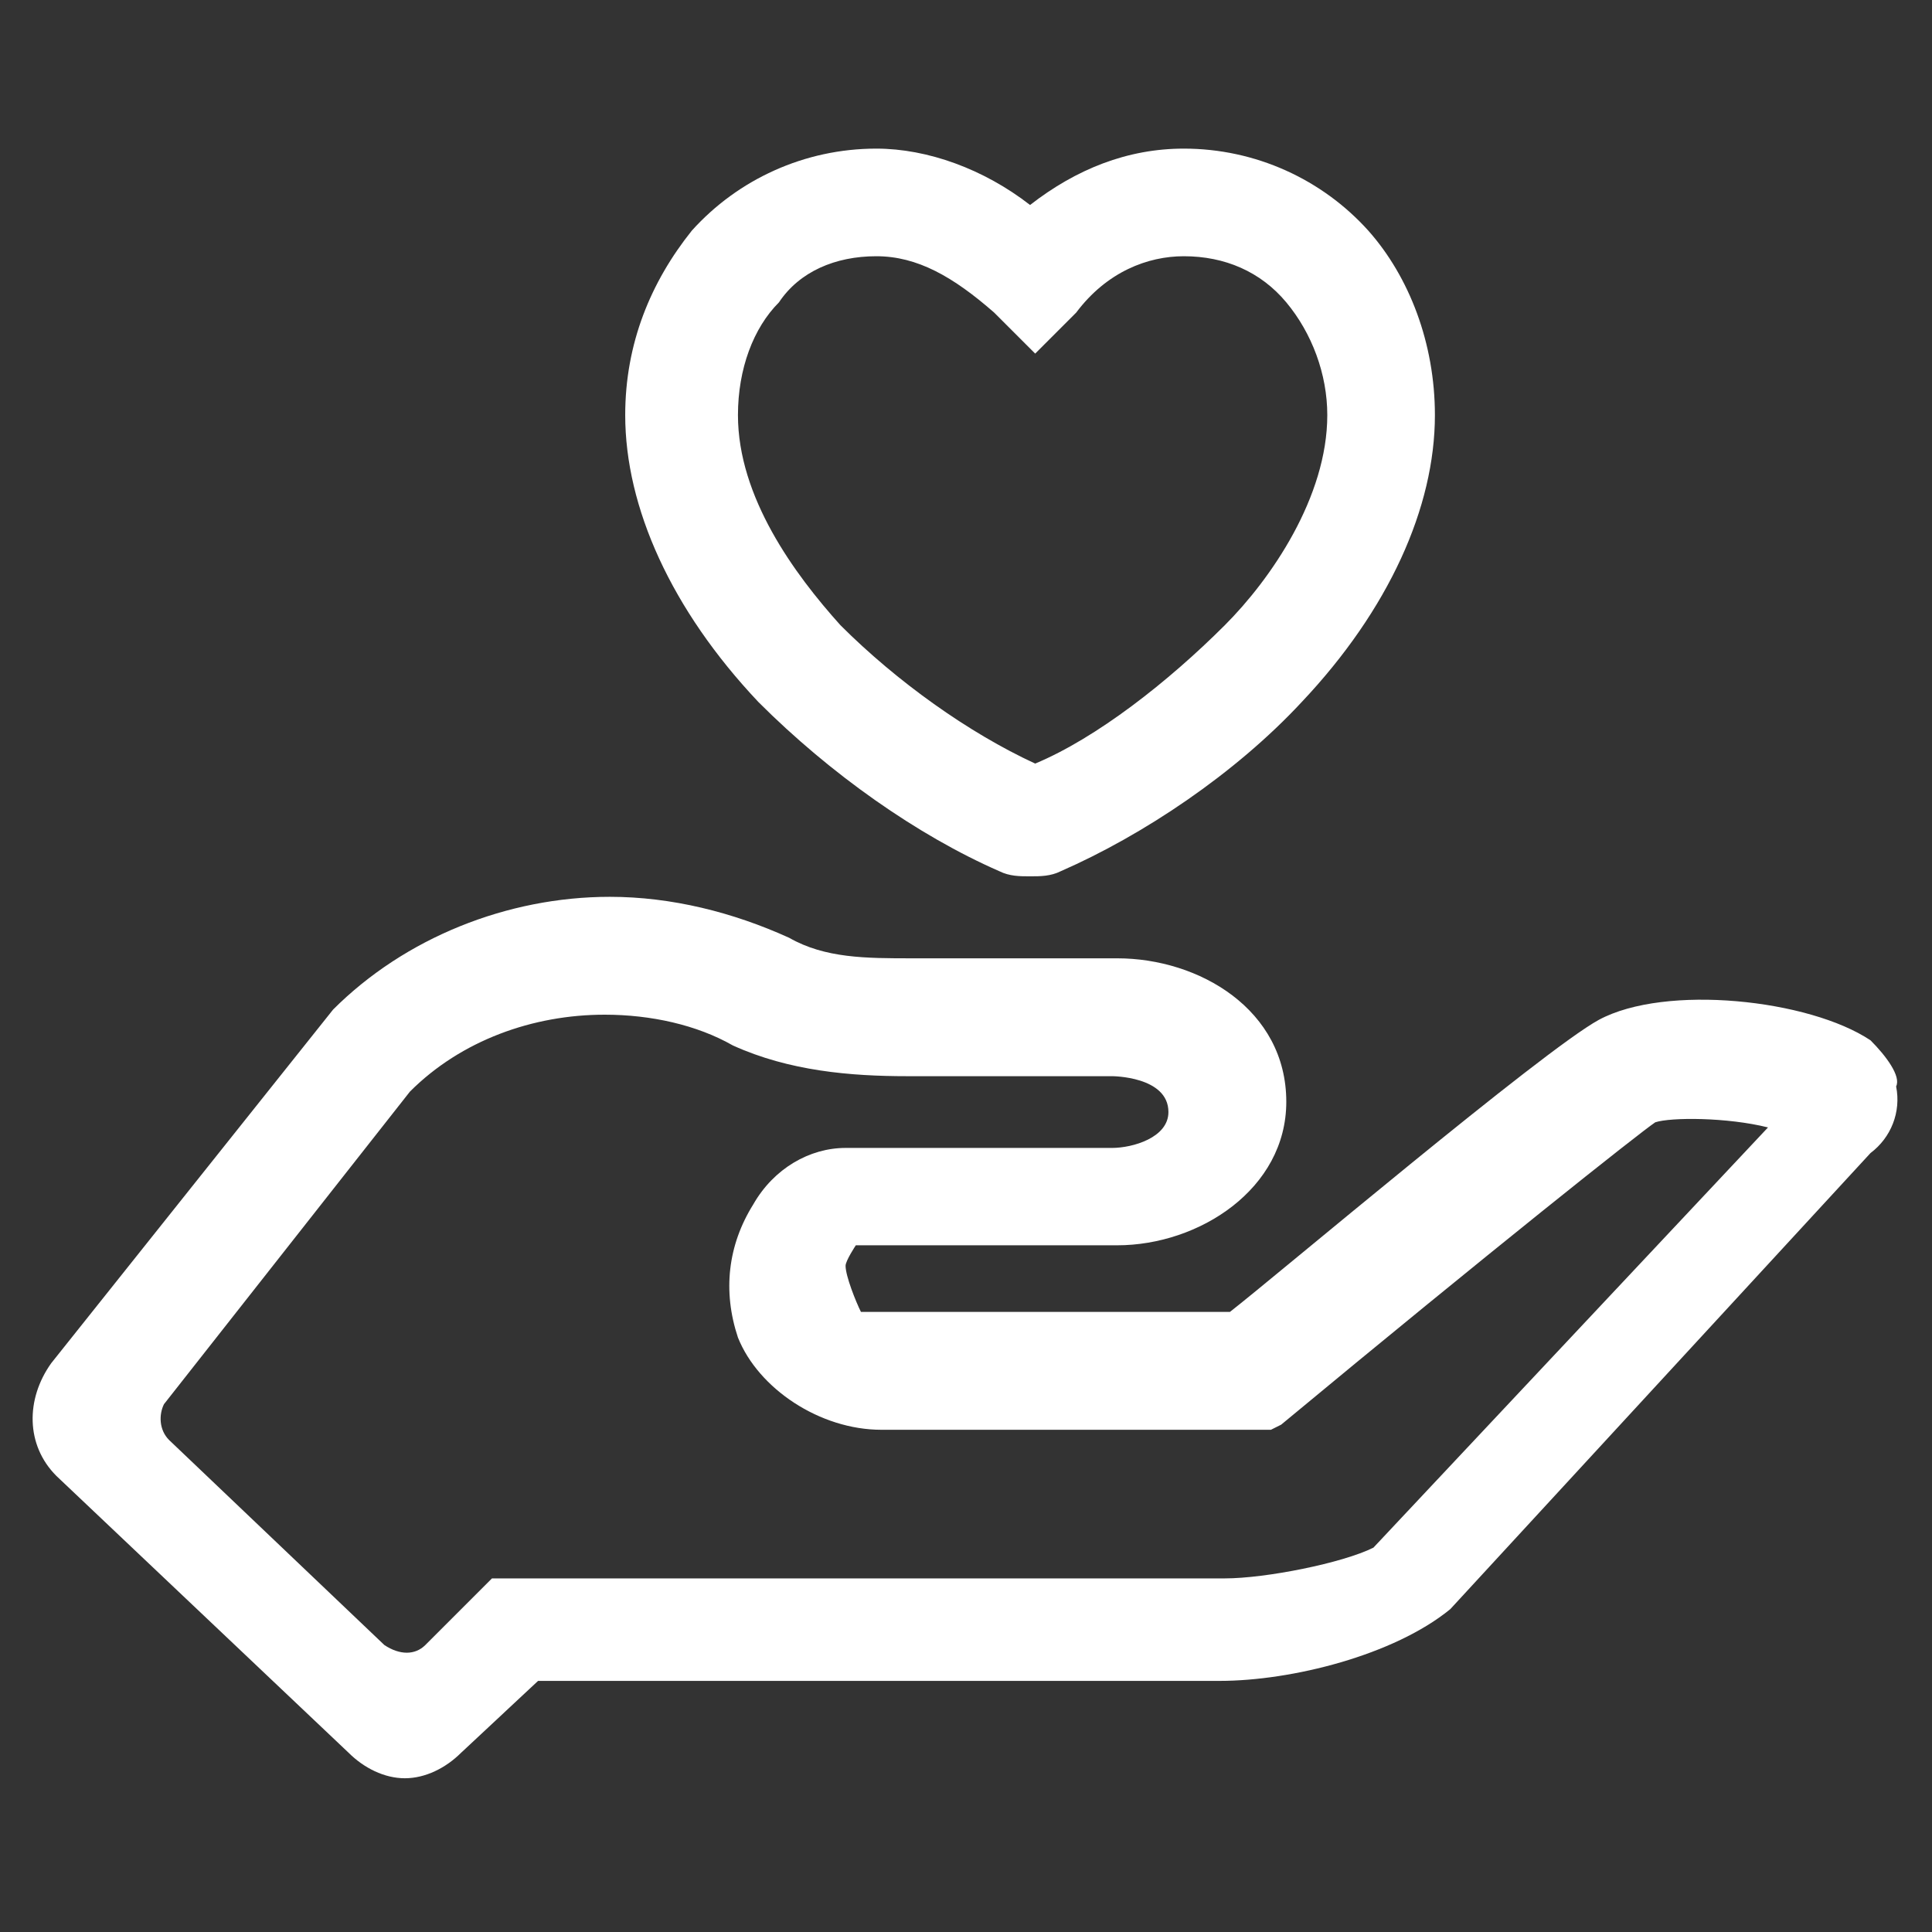
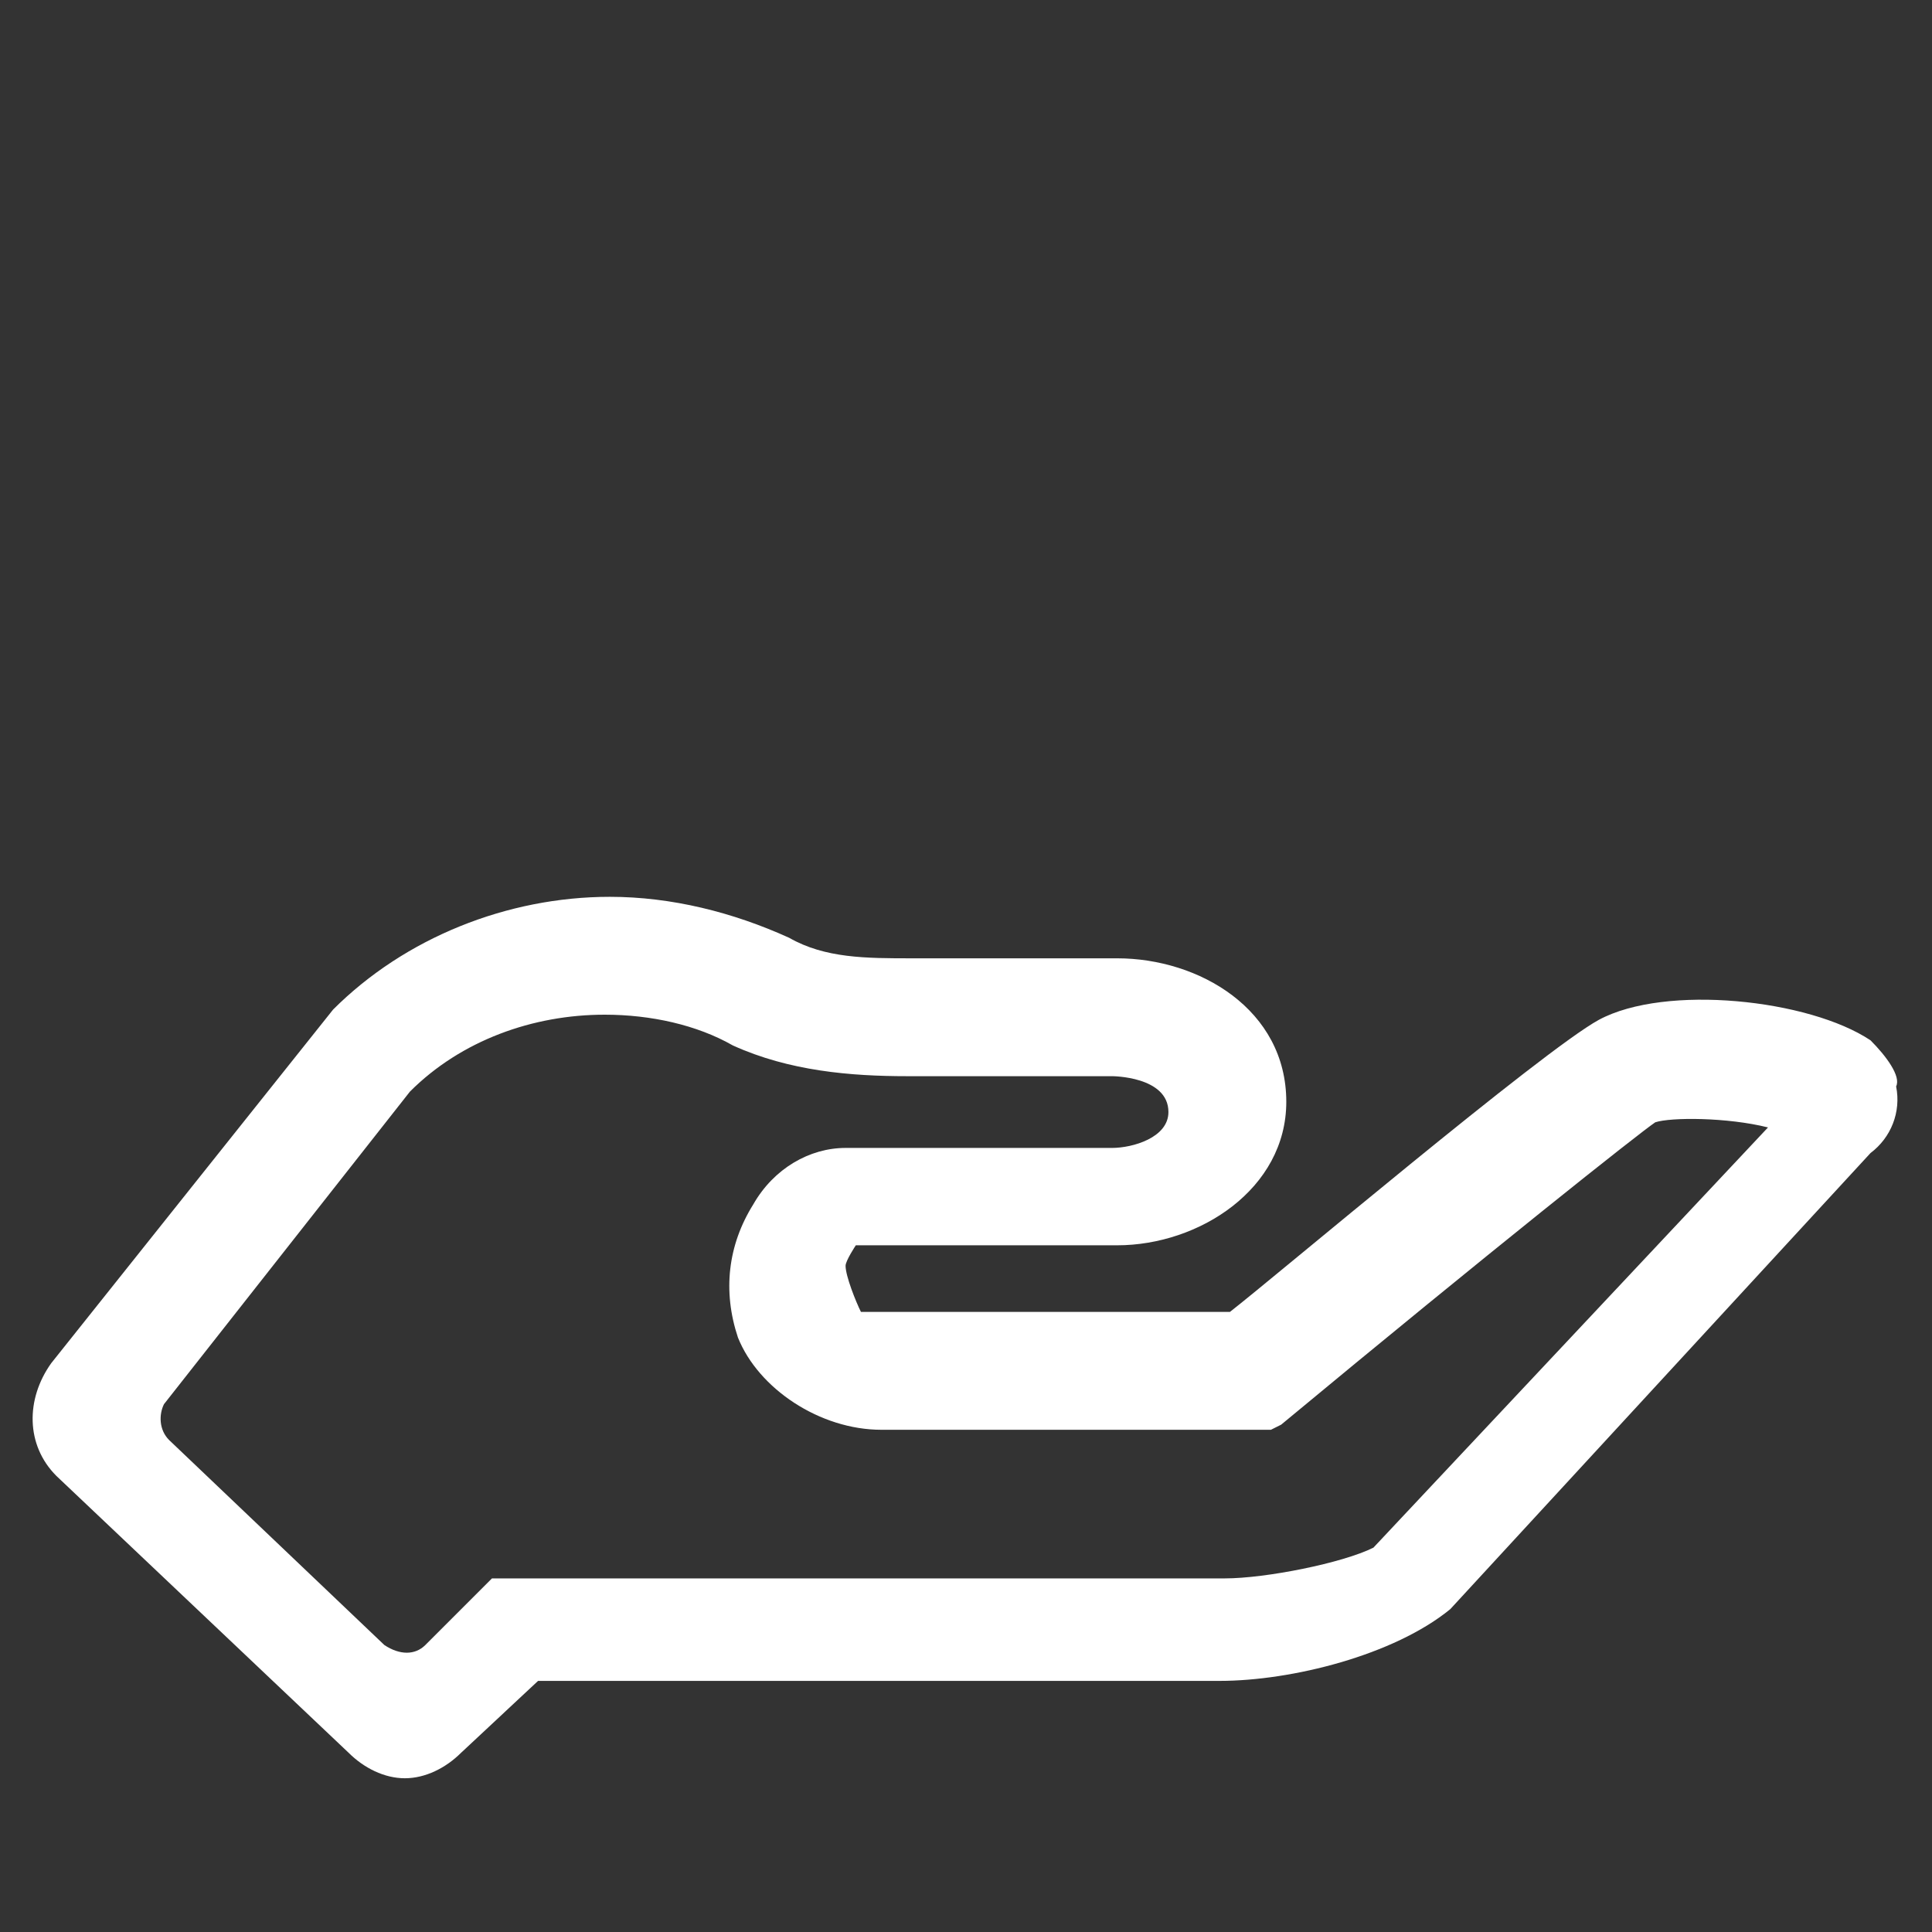
<svg xmlns="http://www.w3.org/2000/svg" version="1.1" id="Layer_1" x="0px" y="0px" viewBox="0 0 37.7 37.7" style="enable-background:new 0 0 37.7 37.7;" xml:space="preserve">
  <rect x="0" y="0" width="37.7" height="37.7" fill="#333333" stroke="none" />
  <style type="text/css">
	.st0{fill:#FFFFFF;}
</style>
  <g>
    <path class="st0" d="M36.5,20.3L36.5,20.3c-1.2-0.8-4-1.1-5.3-0.4c-1.1,0.6-6.3,5-7.2,5.7l-7.2,0c-0.1-0.2-0.3-0.7-0.3-0.9   c0-0.1,0.2-0.4,0.2-0.4h5.1c1.6,0,3.3-1.1,3.3-2.8c0-1.8-1.7-2.8-3.3-2.8c-2.3,0-4,0-4,0c-0.9,0-1.7,0-2.4-0.4   c-1.1-0.5-2.3-0.8-3.5-0.8c-2,0-4,0.8-5.4,2.2l-5.5,6.9c-0.5,0.7-0.5,1.6,0.1,2.2l5.7,5.4c0.3,0.3,0.7,0.5,1.1,0.5s0.8-0.2,1.1-0.5   l1.5-1.4h13.3c1.4,0,3.4-0.5,4.5-1.4l8.2-8.9c0.4-0.3,0.6-0.8,0.5-1.3C37.1,21,36.8,20.6,36.5,20.3z M23.9,30.8l-14.3,0l-1.3,1.3   c-0.2,0.2-0.5,0.2-0.8,0l-4.2-4c-0.2-0.2-0.2-0.5-0.1-0.7L8,21.3c1-1,2.4-1.5,3.8-1.5c0.9,0,1.8,0.2,2.5,0.6   c1.1,0.5,2.3,0.6,3.4,0.6c0,0,0,0,0,0c0.2,0,1.8,0,4,0c0,0,1.1,0,1.1,0.7c0,0.5-0.7,0.7-1.1,0.7h-5.2c-0.7,0-1.4,0.4-1.8,1.1   c-0.5,0.8-0.6,1.7-0.3,2.6c0.4,1,1.6,1.8,2.8,1.8l7.3,0l0.3,0l0.2-0.1c4.1-3.4,7-5.7,7.3-5.9c0.3-0.1,1.4-0.1,2.2,0.1l-7.7,8.2   C26.2,30.5,24.7,30.8,23.9,30.8z" />
-     <path class="st0" d="M19.5,17L19.5,17c0.2,0.1,0.4,0.1,0.6,0.1c0.2,0,0.4,0,0.6-0.1c1.6-0.7,3.4-1.9,4.7-3.3   c1.7-1.8,2.6-3.8,2.6-5.6c0-1.4-0.5-2.7-1.3-3.6c-0.9-1-2.2-1.6-3.6-1.6c-1.1,0-2.1,0.4-3,1.1c-0.9-0.7-2-1.1-3-1.1   c-1.4,0-2.7,0.6-3.6,1.6c-0.8,1-1.3,2.2-1.3,3.6c0,1.8,0.9,3.8,2.6,5.6C16.2,15.1,17.9,16.3,19.5,17z M17.1,5   c0.8,0,1.5,0.4,2.3,1.1l0.8,0.8l0.8-0.8C21.6,5.3,22.4,5,23.1,5c0.8,0,1.5,0.3,2,0.9c0.5,0.6,0.8,1.4,0.8,2.2c0,1.6-1.1,3.2-2,4.1   c-1.1,1.1-2.5,2.2-3.7,2.7c-1.3-0.6-2.7-1.6-3.8-2.7c-0.9-1-2-2.5-2-4.1c0-0.9,0.3-1.7,0.8-2.2C15.6,5.3,16.3,5,17.1,5z" />
  </g>
</svg>